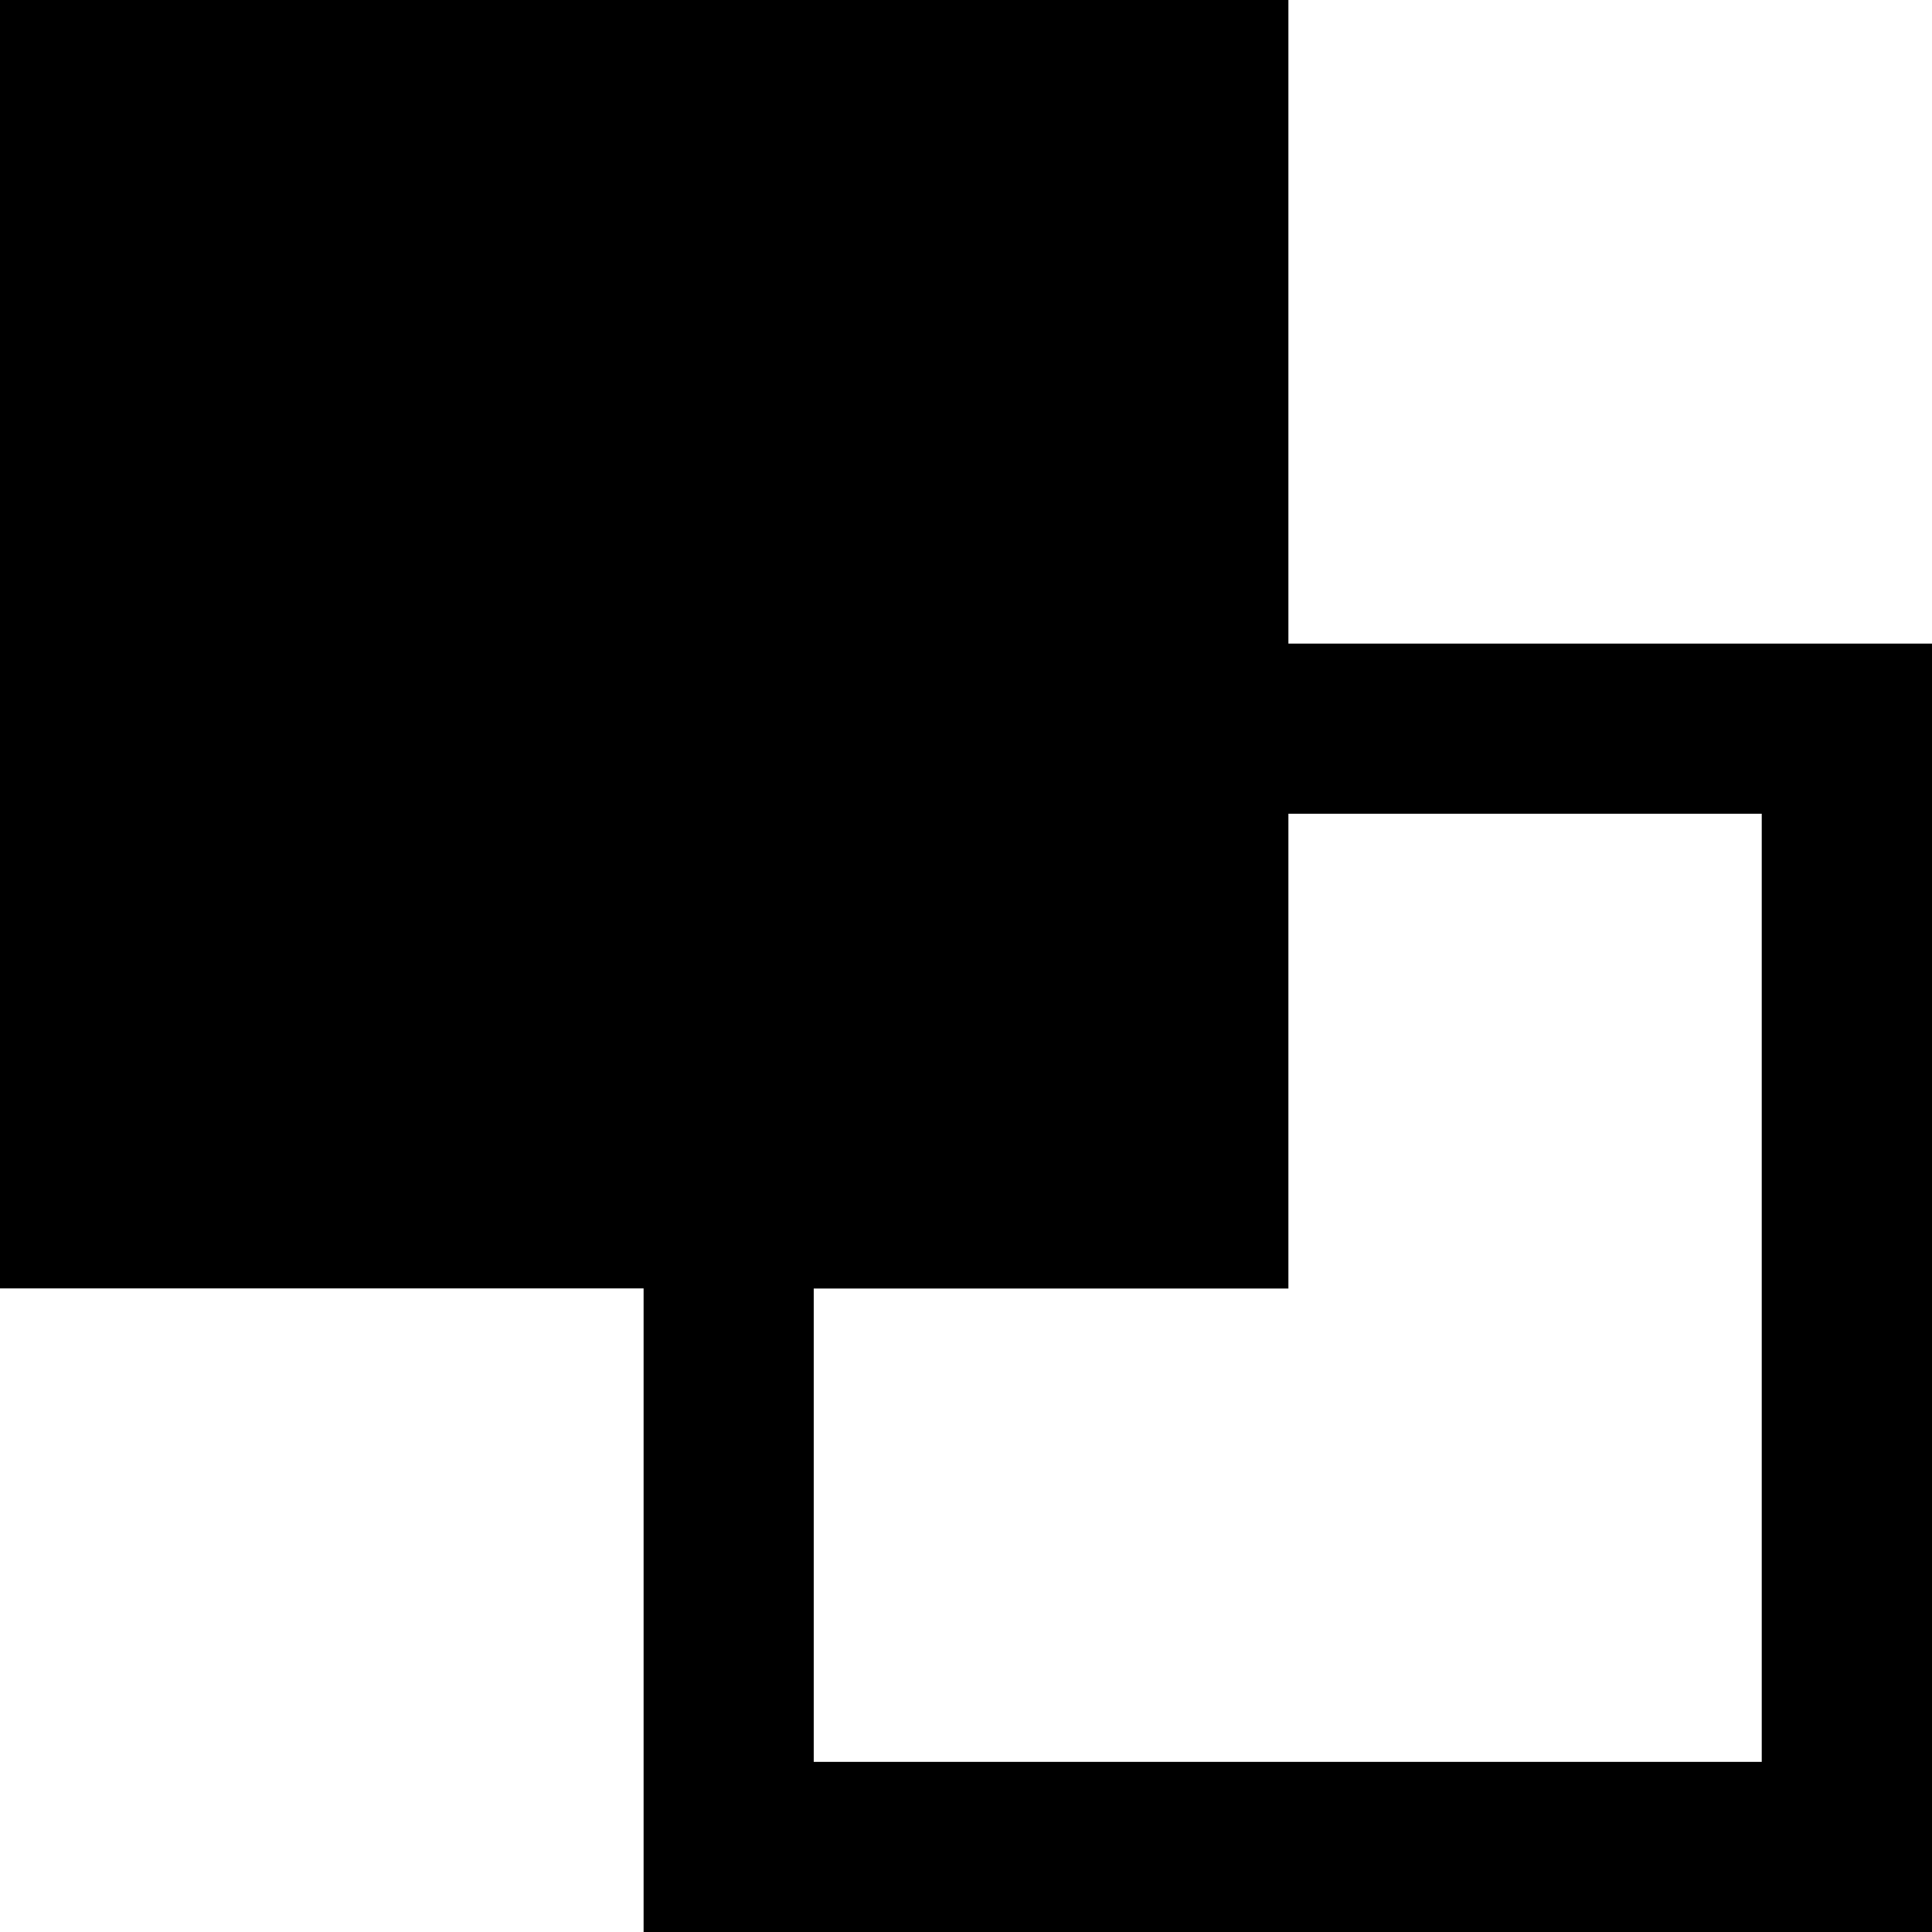
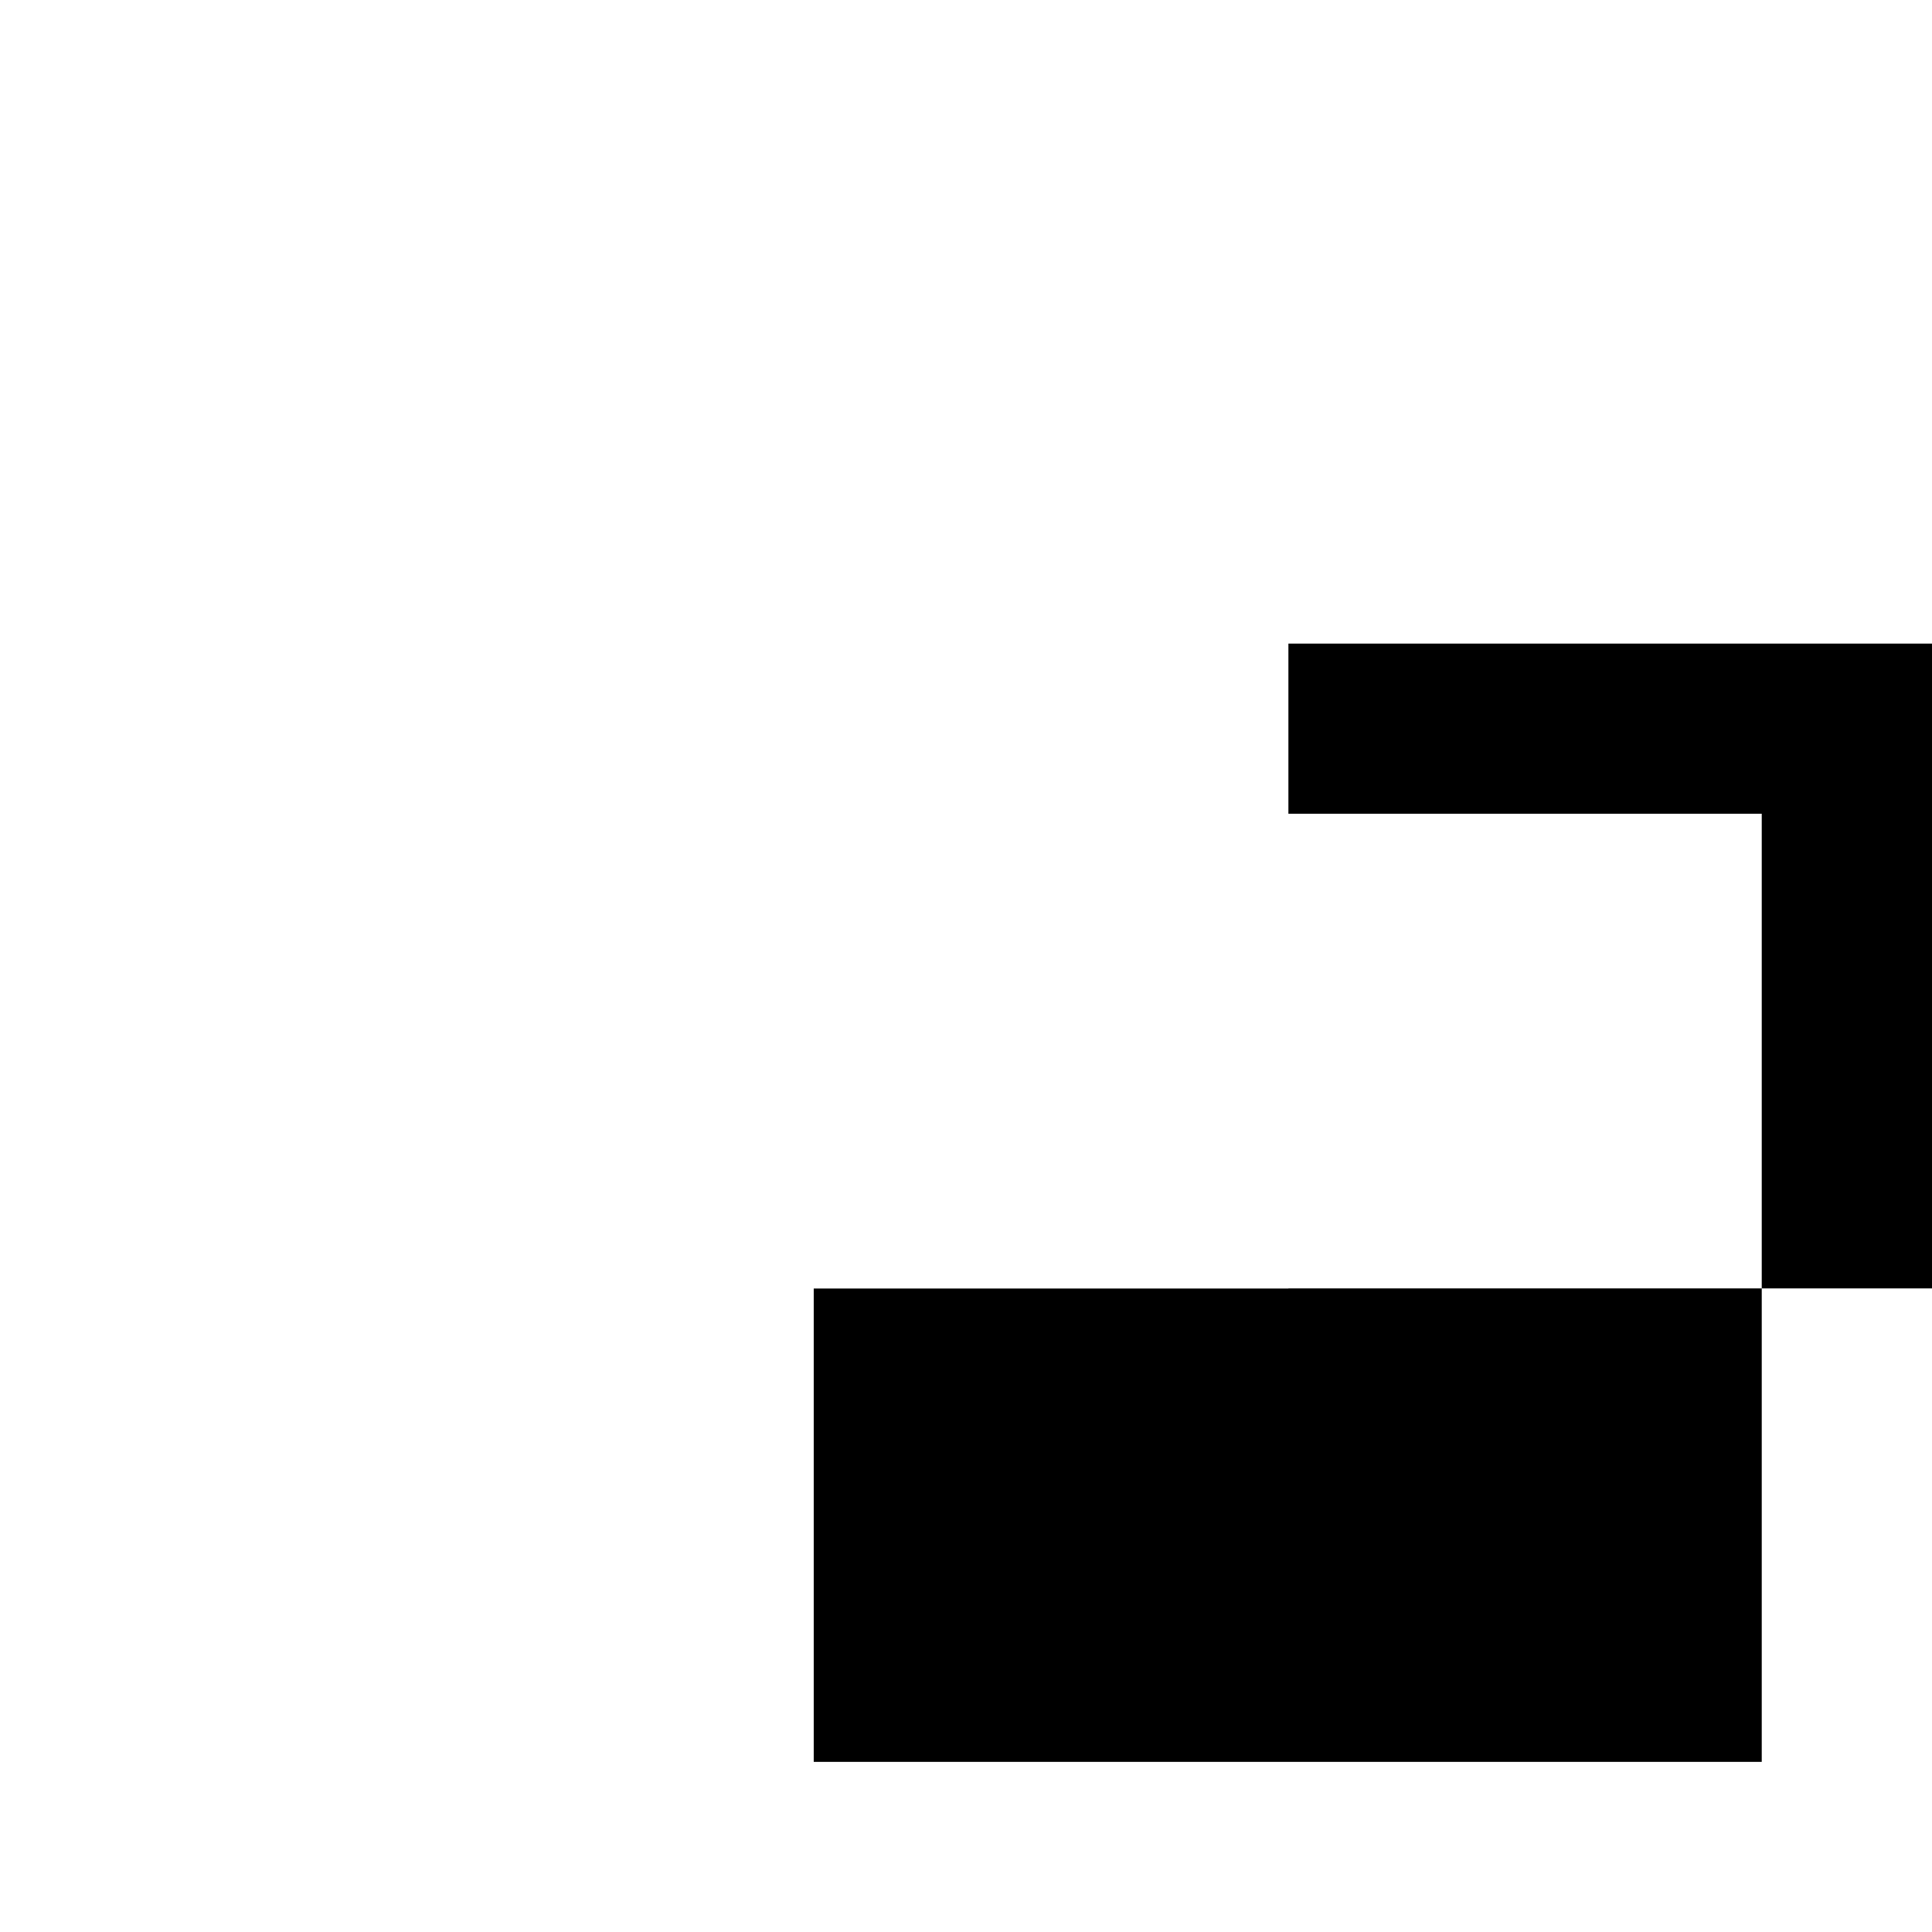
<svg xmlns="http://www.w3.org/2000/svg" version="1.1" width="16" height="16" viewBox="0 0 16 16">
-   <path d="M10.67 5.33v-5.33h-10.67v10.67h5.33v5.33h10.67v-10.67zM14.59 14.591h-7.851v-3.92h3.931v-3.932h3.92z" />
+   <path d="M10.67 5.33v-5.33v10.67h5.33v5.33h10.67v-10.67zM14.59 14.591h-7.851v-3.92h3.931v-3.932h3.92z" />
</svg>